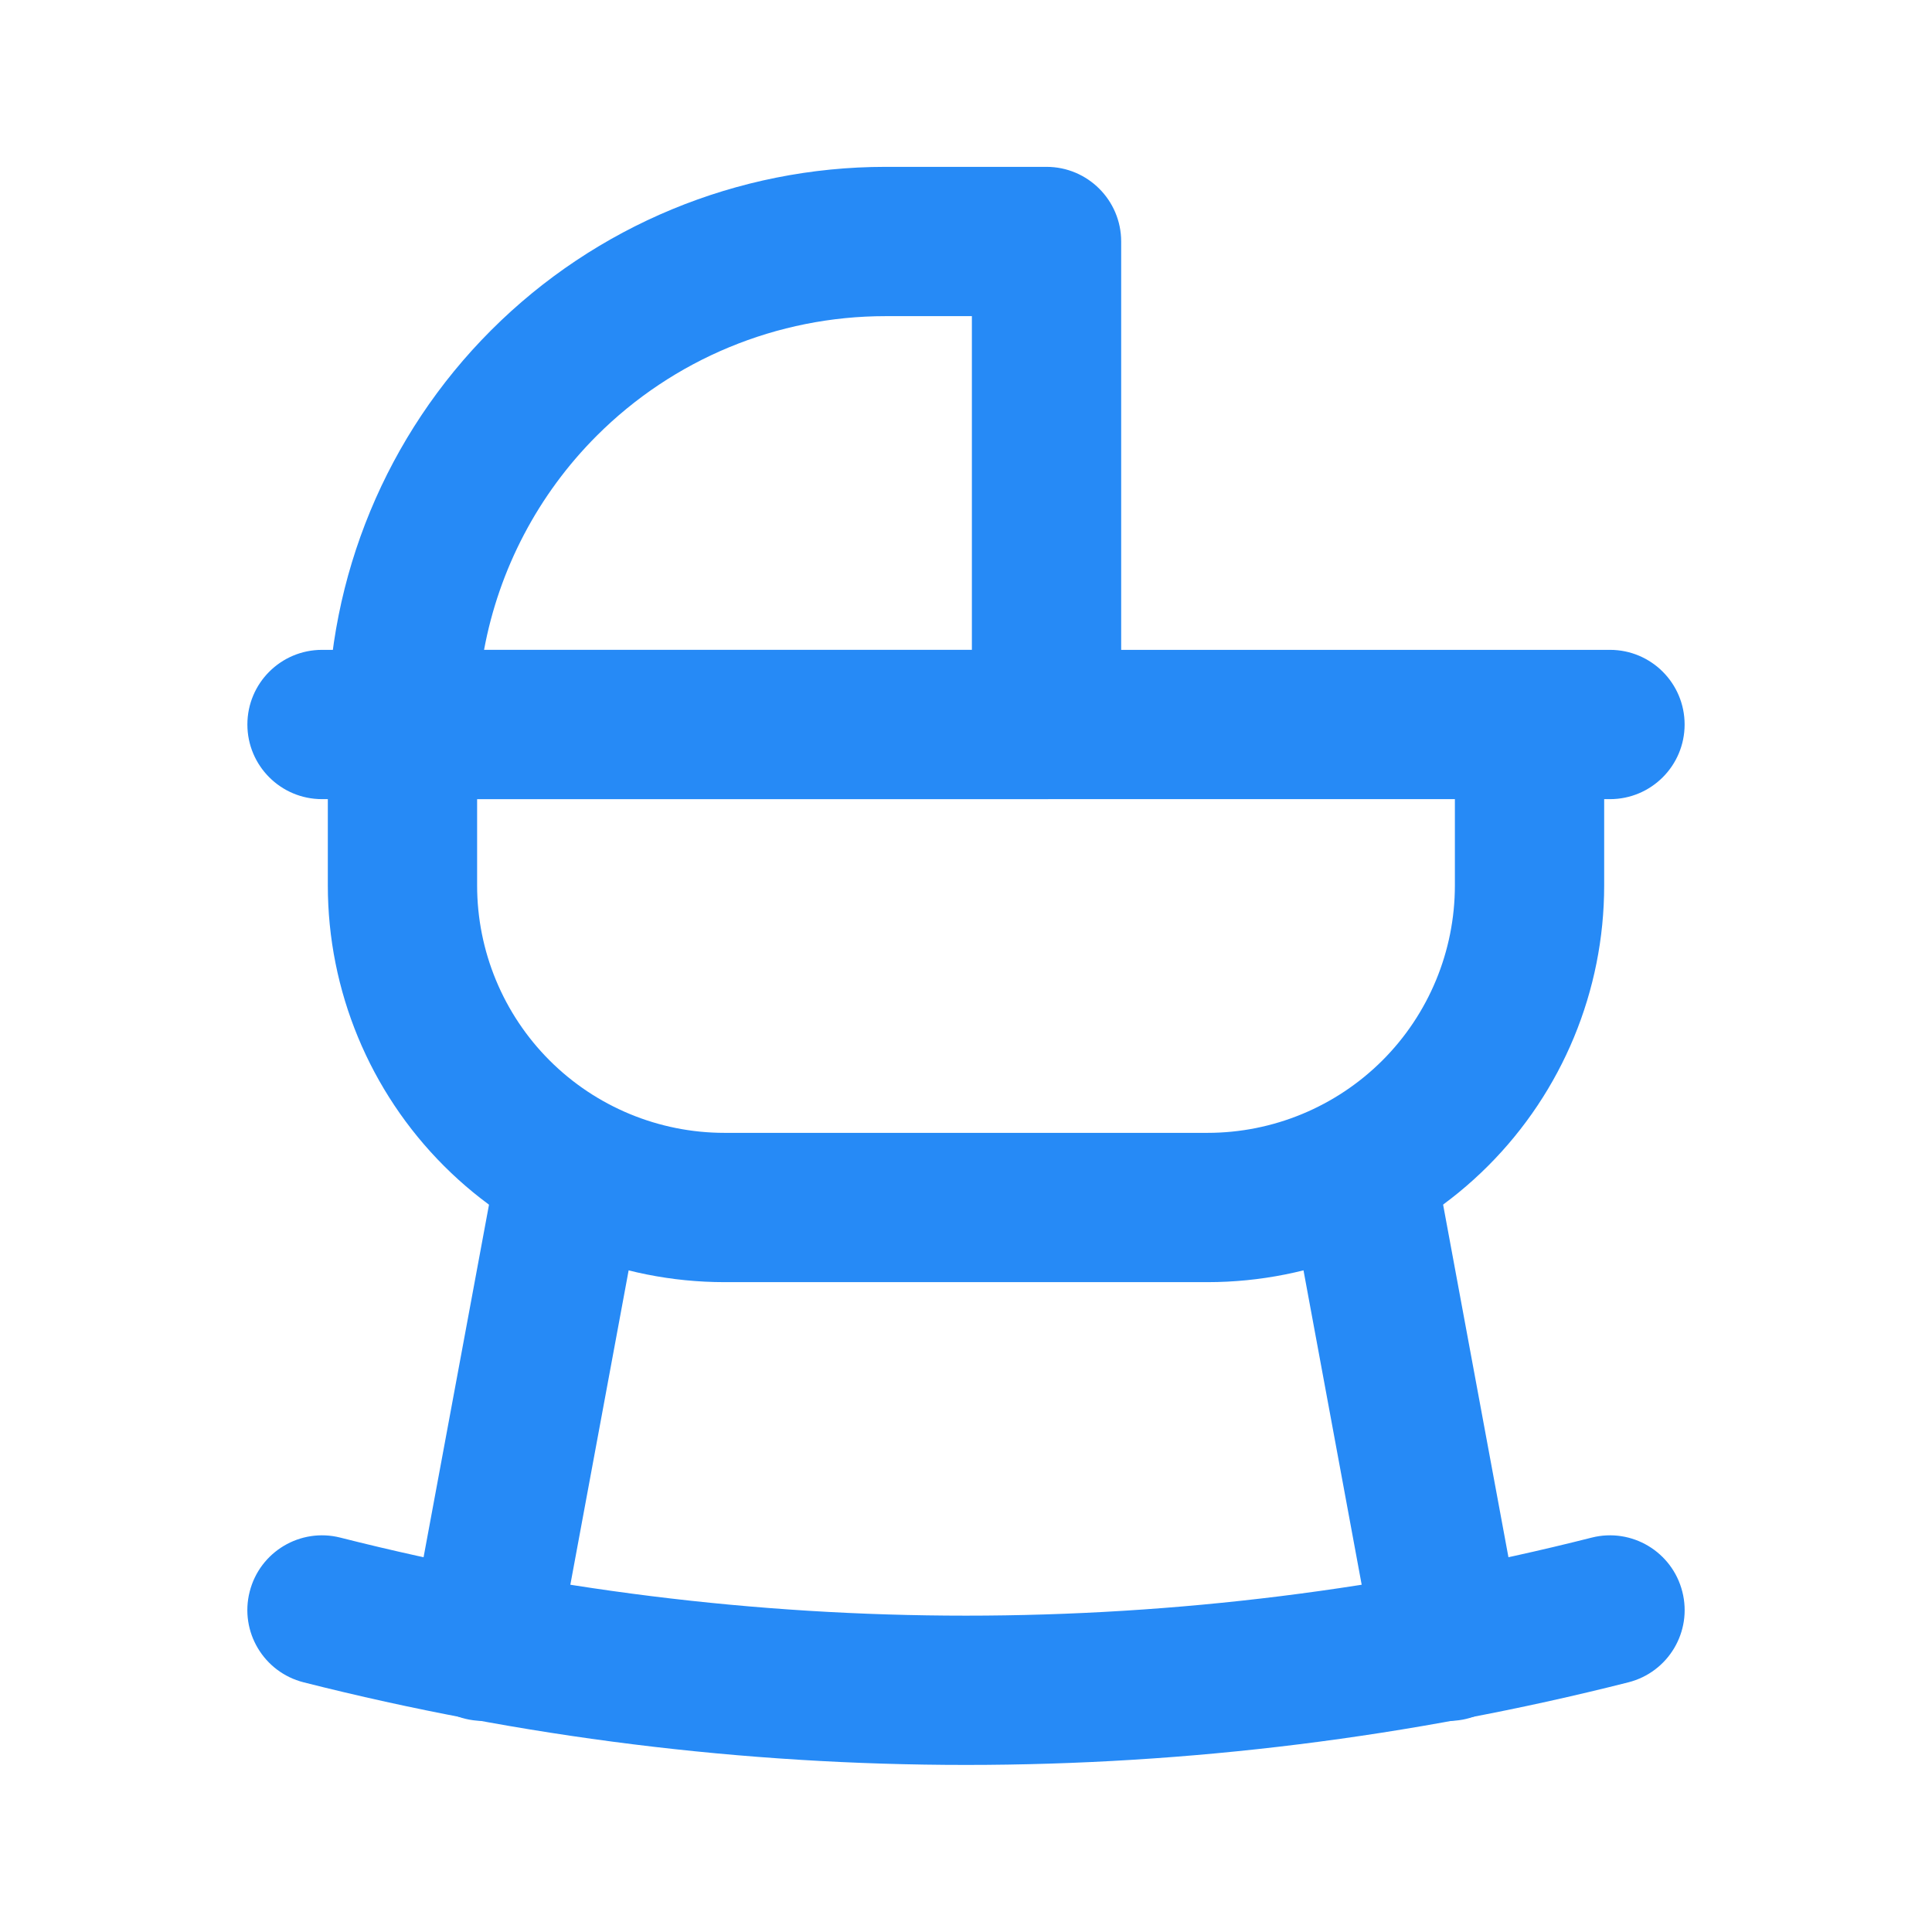
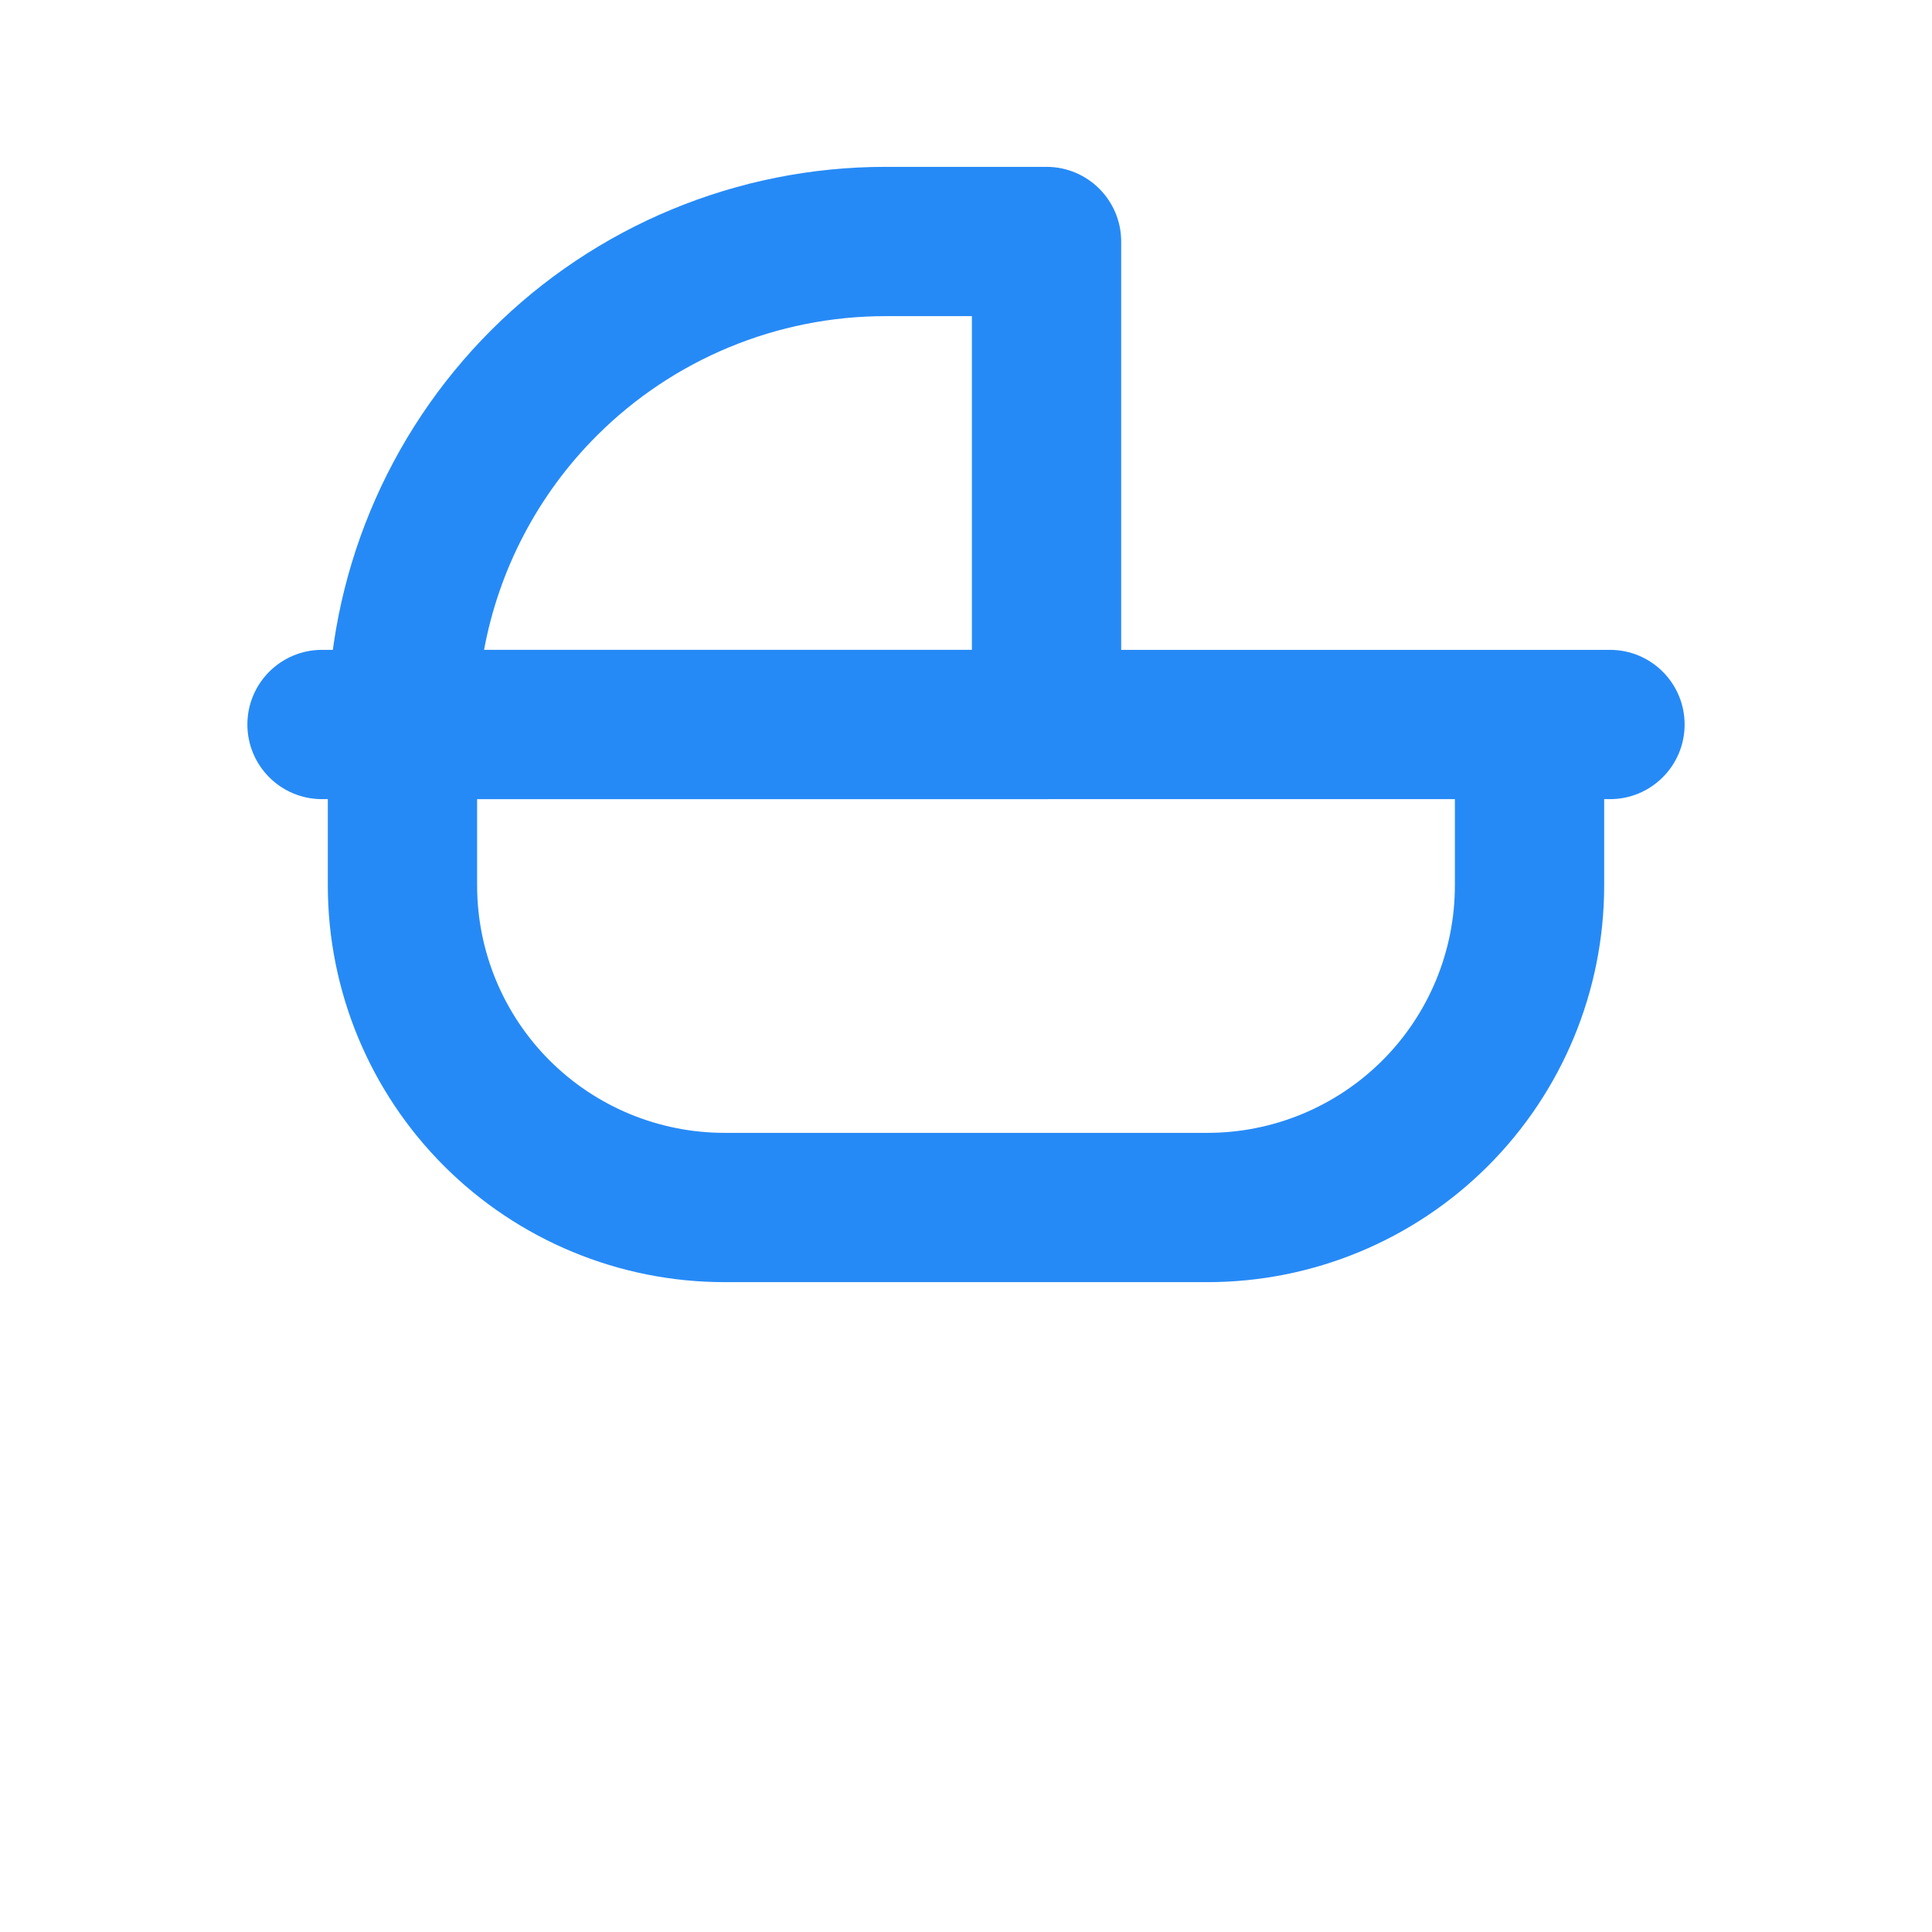
<svg xmlns="http://www.w3.org/2000/svg" width="22" height="22" viewBox="0 0 22 22" fill="none">
  <path fill-rule="evenodd" clip-rule="evenodd" d="M5.593 3.76C6.784 2.569 8.399 1.9 10.083 1.9H11.917C12.386 1.9 12.767 2.281 12.767 2.75V8.25C12.767 8.719 12.386 9.1 11.917 9.1H4.583C4.358 9.1 4.142 9.01 3.982 8.851C3.823 8.692 3.733 8.475 3.733 8.25C3.733 6.566 4.402 4.951 5.593 3.76ZM10.083 3.6C8.85 3.6 7.667 4.09 6.795 4.962C6.126 5.631 5.682 6.483 5.512 7.4H11.067V3.6H10.083Z" fill="#268AF6" />
-   <path fill-rule="evenodd" clip-rule="evenodd" d="M15.383 12.713C15.844 12.627 16.288 12.932 16.373 13.394L17.336 18.591C17.421 19.053 17.116 19.496 16.655 19.582C16.193 19.667 15.75 19.362 15.664 18.901L14.702 13.703C14.616 13.242 14.921 12.798 15.383 12.713Z" fill="#268AF6" />
-   <path fill-rule="evenodd" clip-rule="evenodd" d="M6.617 12.722C7.079 12.807 7.384 13.251 7.298 13.713L6.336 18.901C6.25 19.363 5.806 19.667 5.345 19.582C4.883 19.496 4.579 19.052 4.664 18.591L5.627 13.402C5.712 12.941 6.156 12.636 6.617 12.722Z" fill="#268AF6" />
  <path fill-rule="evenodd" clip-rule="evenodd" d="M2.817 8.25C2.817 7.781 3.197 7.4 3.667 7.4H18.333C18.803 7.4 19.183 7.781 19.183 8.25C19.183 8.719 18.803 9.1 18.333 9.1H18.267V10.083C18.267 11.281 17.791 12.43 16.944 13.277C16.097 14.124 14.948 14.6 13.75 14.6H8.25C7.052 14.6 5.903 14.124 5.056 13.277C4.209 12.43 3.733 11.281 3.733 10.083V9.1H3.667C3.197 9.1 2.817 8.719 2.817 8.25ZM5.433 9.1V10.083C5.433 10.83 5.73 11.547 6.258 12.075C6.786 12.603 7.503 12.9 8.25 12.9H13.75C14.497 12.9 15.213 12.603 15.742 12.075C16.27 11.547 16.567 10.83 16.567 10.083V9.1H5.433Z" fill="#268AF6" />
-   <path fill-rule="evenodd" clip-rule="evenodd" d="M2.843 18.125C2.958 17.67 3.42 17.394 3.875 17.509C8.551 18.694 13.449 18.694 18.125 17.509C18.58 17.394 19.042 17.67 19.157 18.125C19.273 18.58 18.997 19.042 18.542 19.157C13.592 20.411 8.408 20.411 3.458 19.157C3.003 19.042 2.727 18.58 2.843 18.125Z" fill="#268AF6" />
</svg>